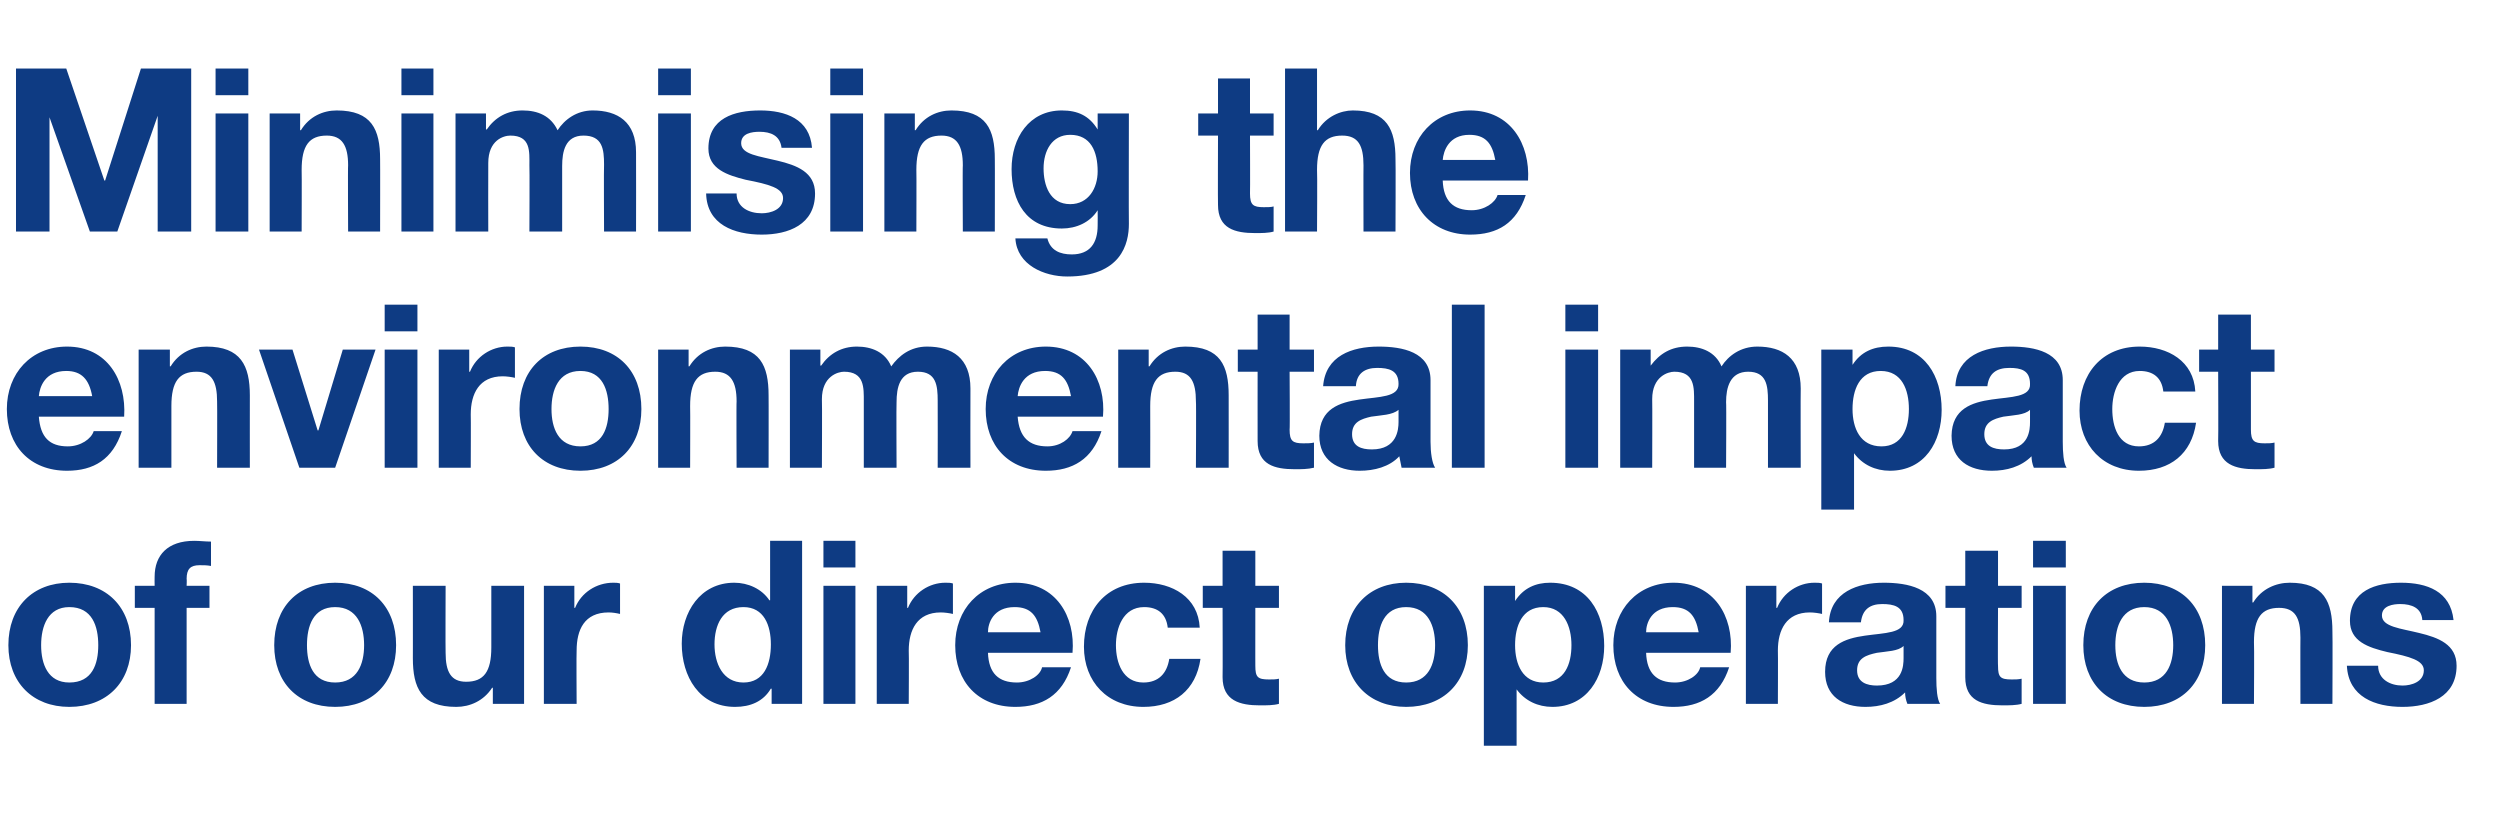
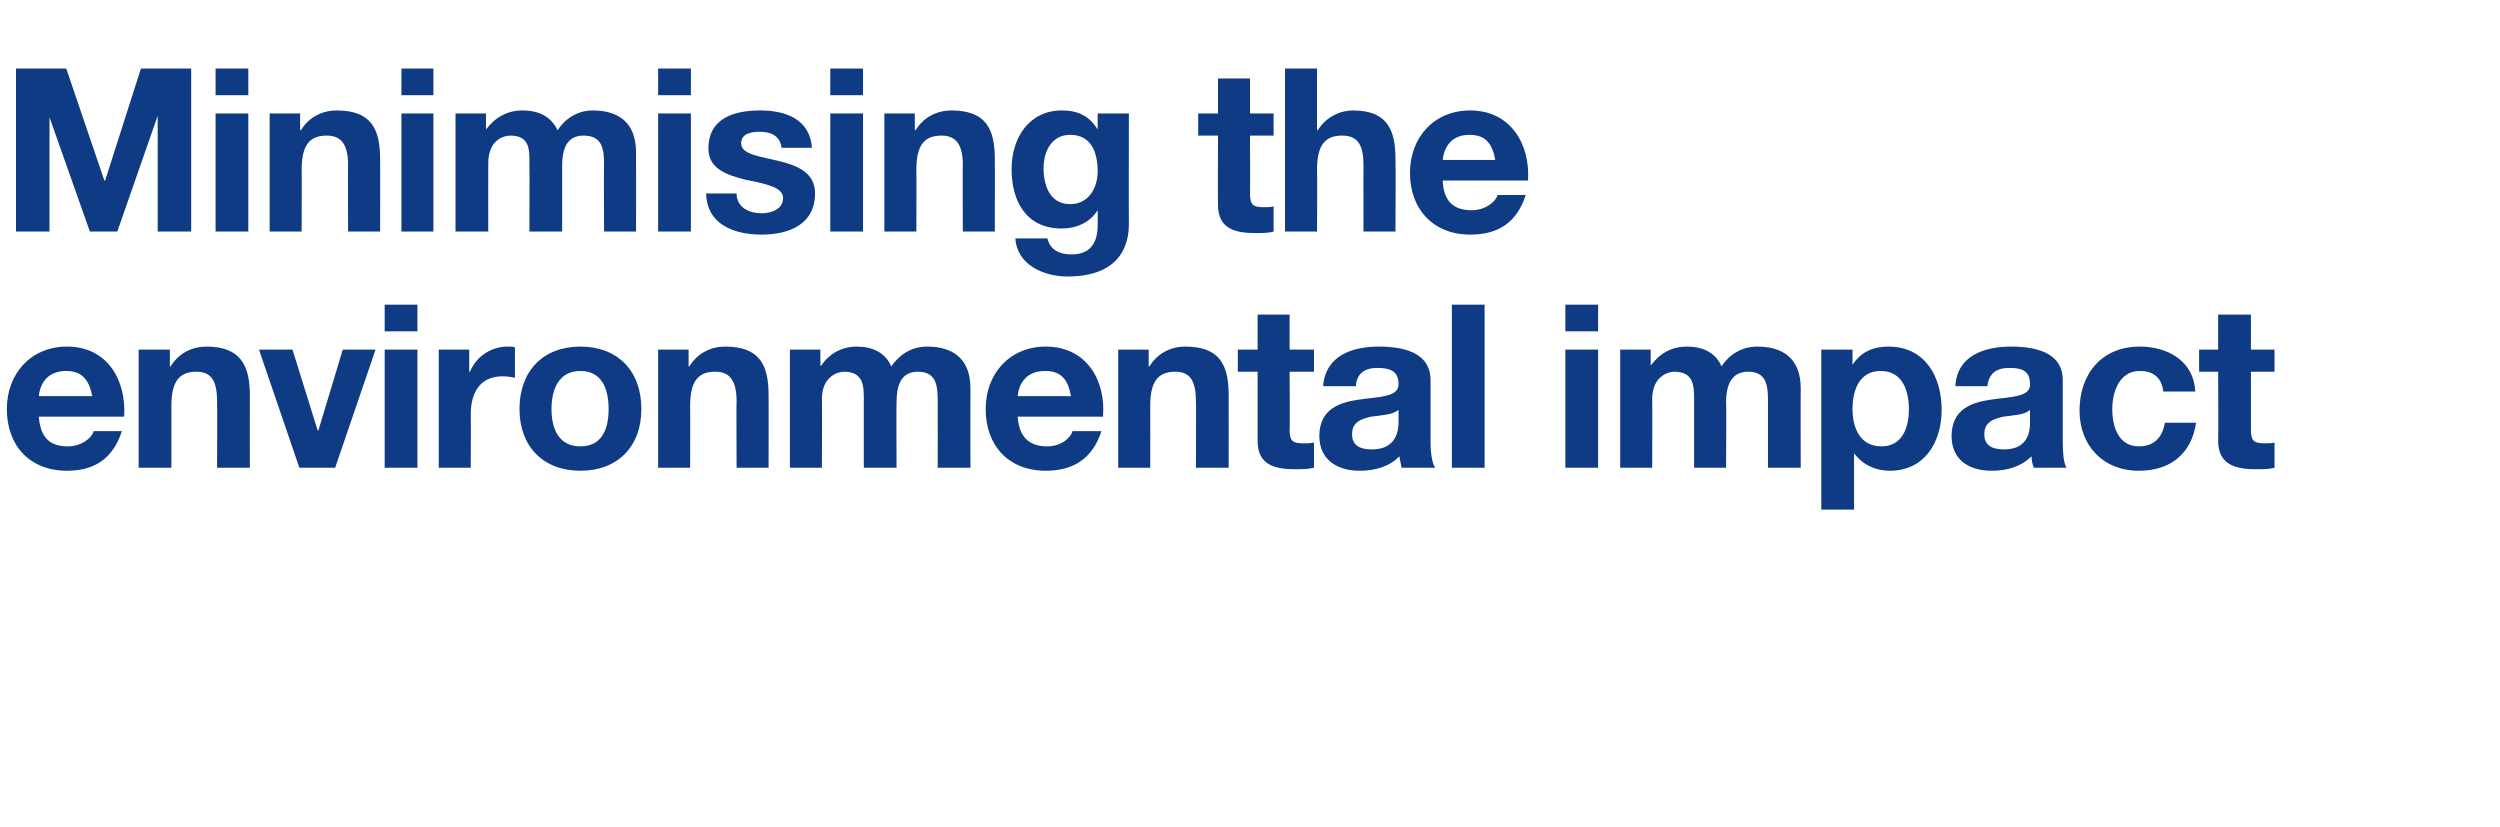
<svg xmlns="http://www.w3.org/2000/svg" version="1.1" width="328.2px" height="108.6px" viewBox="0 -9 328.2 108.6" style="top:-9px">
  <desc>Minimising the environmental impact of our direct operations</desc>
  <defs />
  <g id="Polygon162854">
-     <path d="M 9.1 80.6 C 12.1 80.6 12.9 78.2 12.9 75.7 C 12.9 73.2 12.1 70.7 9.1 70.7 C 6.3 70.7 5.4 73.2 5.4 75.7 C 5.4 78.2 6.3 80.6 9.1 80.6 Z M 9.1 67.5 C 14 67.5 17.2 70.7 17.2 75.7 C 17.2 80.6 14 83.8 9.1 83.8 C 4.3 83.8 1.1 80.6 1.1 75.7 C 1.1 70.7 4.3 67.5 9.1 67.5 Z M 20.3 70.8 L 17.7 70.8 L 17.7 67.9 L 20.3 67.9 C 20.3 67.9 20.28 66.71 20.3 66.7 C 20.3 63.9 22 62 25.5 62 C 26.2 62 27 62.1 27.7 62.1 C 27.7 62.1 27.7 65.3 27.7 65.3 C 27.2 65.2 26.7 65.2 26.2 65.2 C 25 65.2 24.5 65.7 24.5 67 C 24.54 66.98 24.5 67.9 24.5 67.9 L 27.5 67.9 L 27.5 70.8 L 24.5 70.8 L 24.5 83.4 L 20.3 83.4 L 20.3 70.8 Z M 44 80.6 C 46.9 80.6 47.8 78.2 47.8 75.7 C 47.8 73.2 46.9 70.7 44 70.7 C 41.1 70.7 40.3 73.2 40.3 75.7 C 40.3 78.2 41.1 80.6 44 80.6 Z M 44 67.5 C 48.9 67.5 52 70.7 52 75.7 C 52 80.6 48.9 83.8 44 83.8 C 39.1 83.8 36 80.6 36 75.7 C 36 70.7 39.1 67.5 44 67.5 Z M 68.8 83.4 L 64.7 83.4 L 64.7 81.3 C 64.7 81.3 64.62 81.26 64.6 81.3 C 63.5 83 61.7 83.8 59.9 83.8 C 55.3 83.8 54.2 81.3 54.2 77.4 C 54.21 77.45 54.2 67.9 54.2 67.9 L 58.5 67.9 C 58.5 67.9 58.47 76.67 58.5 76.7 C 58.5 79.2 59.2 80.5 61.2 80.5 C 63.5 80.5 64.5 79.2 64.5 76 C 64.5 76.04 64.5 67.9 64.5 67.9 L 68.8 67.9 L 68.8 83.4 Z M 71.4 67.9 L 75.4 67.9 L 75.4 70.8 C 75.4 70.8 75.51 70.79 75.5 70.8 C 76.3 68.8 78.3 67.5 80.5 67.5 C 80.8 67.5 81.1 67.5 81.4 67.6 C 81.4 67.6 81.4 71.6 81.4 71.6 C 81 71.5 80.4 71.4 79.9 71.4 C 76.7 71.4 75.7 73.7 75.7 76.4 C 75.66 76.43 75.7 83.4 75.7 83.4 L 71.4 83.4 L 71.4 67.9 Z M 97.6 70.7 C 94.8 70.7 93.8 73.1 93.8 75.6 C 93.8 78.1 94.9 80.6 97.6 80.6 C 100.3 80.6 101.2 78.2 101.2 75.6 C 101.2 73.1 100.3 70.7 97.6 70.7 Z M 101.3 81.4 C 101.3 81.4 101.22 81.44 101.2 81.4 C 100.2 83.1 98.5 83.8 96.5 83.8 C 91.8 83.8 89.5 79.8 89.5 75.5 C 89.5 71.4 91.9 67.5 96.4 67.5 C 98.2 67.5 100 68.3 101 69.8 C 101.01 69.8 101.1 69.8 101.1 69.8 L 101.1 62 L 105.3 62 L 105.3 83.4 L 101.3 83.4 L 101.3 81.4 Z M 112.3 65.5 L 108.1 65.5 L 108.1 62 L 112.3 62 L 112.3 65.5 Z M 108.1 67.9 L 112.3 67.9 L 112.3 83.4 L 108.1 83.4 L 108.1 67.9 Z M 115.1 67.9 L 119.1 67.9 L 119.1 70.8 C 119.1 70.8 119.19 70.79 119.2 70.8 C 120 68.8 122 67.5 124.1 67.5 C 124.5 67.5 124.8 67.5 125.1 67.6 C 125.1 67.6 125.1 71.6 125.1 71.6 C 124.7 71.5 124 71.4 123.5 71.4 C 120.4 71.4 119.3 73.7 119.3 76.4 C 119.34 76.43 119.3 83.4 119.3 83.4 L 115.1 83.4 L 115.1 67.9 Z M 136.6 74 C 136.2 71.8 135.3 70.7 133.2 70.7 C 130.4 70.7 129.7 72.8 129.7 74 C 129.7 74 136.6 74 136.6 74 Z M 129.7 76.7 C 129.8 79.4 131.1 80.6 133.5 80.6 C 135.2 80.6 136.6 79.6 136.8 78.6 C 136.8 78.6 140.6 78.6 140.6 78.6 C 139.4 82.3 136.8 83.8 133.3 83.8 C 128.4 83.8 125.4 80.5 125.4 75.7 C 125.4 71 128.6 67.5 133.3 67.5 C 138.6 67.5 141.2 71.9 140.8 76.7 C 140.8 76.7 129.7 76.7 129.7 76.7 Z M 153.3 73.4 C 153.1 71.6 152 70.7 150.2 70.7 C 147.4 70.7 146.5 73.5 146.5 75.7 C 146.5 78 147.4 80.6 150.1 80.6 C 152.1 80.6 153.2 79.4 153.5 77.5 C 153.5 77.5 157.6 77.5 157.6 77.5 C 157 81.6 154.2 83.8 150.1 83.8 C 145.4 83.8 142.3 80.5 142.3 75.9 C 142.3 71.1 145.2 67.5 150.2 67.5 C 153.9 67.5 157.3 69.4 157.5 73.4 C 157.5 73.4 153.3 73.4 153.3 73.4 Z M 164.8 67.9 L 167.9 67.9 L 167.9 70.8 L 164.8 70.8 C 164.8 70.8 164.79 78.44 164.8 78.4 C 164.8 79.9 165.1 80.2 166.6 80.2 C 167.1 80.2 167.5 80.2 167.9 80.1 C 167.9 80.1 167.9 83.4 167.9 83.4 C 167.2 83.6 166.3 83.6 165.4 83.6 C 162.8 83.6 160.5 83 160.5 79.9 C 160.53 79.91 160.5 70.8 160.5 70.8 L 157.9 70.8 L 157.9 67.9 L 160.5 67.9 L 160.5 63.3 L 164.8 63.3 L 164.8 67.9 Z M 184.6 80.6 C 187.5 80.6 188.4 78.2 188.4 75.7 C 188.4 73.2 187.5 70.7 184.6 70.7 C 181.7 70.7 180.9 73.2 180.9 75.7 C 180.9 78.2 181.7 80.6 184.6 80.6 Z M 184.6 67.5 C 189.5 67.5 192.7 70.7 192.7 75.7 C 192.7 80.6 189.5 83.8 184.6 83.8 C 179.8 83.8 176.6 80.6 176.6 75.7 C 176.6 70.7 179.8 67.5 184.6 67.5 Z M 206.3 75.7 C 206.3 73.2 205.3 70.7 202.6 70.7 C 199.8 70.7 198.9 73.2 198.9 75.7 C 198.9 78.2 199.9 80.6 202.6 80.6 C 205.4 80.6 206.3 78.2 206.3 75.7 Z M 194.8 67.9 L 198.9 67.9 L 198.9 69.9 C 198.9 69.9 198.93 69.89 198.9 69.9 C 200 68.2 201.6 67.5 203.5 67.5 C 208.4 67.5 210.6 71.4 210.6 75.8 C 210.6 80 208.3 83.8 203.8 83.8 C 201.9 83.8 200.2 83 199.1 81.5 C 199.14 81.5 199.1 81.5 199.1 81.5 L 199.1 88.9 L 194.8 88.9 L 194.8 67.9 Z M 223 74 C 222.6 71.8 221.7 70.7 219.6 70.7 C 216.8 70.7 216.1 72.8 216.1 74 C 216.1 74 223 74 223 74 Z M 216.1 76.7 C 216.2 79.4 217.5 80.6 219.9 80.6 C 221.6 80.6 223 79.6 223.2 78.6 C 223.2 78.6 227 78.6 227 78.6 C 225.8 82.3 223.2 83.8 219.7 83.8 C 214.8 83.8 211.8 80.5 211.8 75.7 C 211.8 71 215 67.5 219.7 67.5 C 225 67.5 227.6 71.9 227.2 76.7 C 227.2 76.7 216.1 76.7 216.1 76.7 Z M 229.2 67.9 L 233.2 67.9 L 233.2 70.8 C 233.2 70.8 233.28 70.79 233.3 70.8 C 234.1 68.8 236.1 67.5 238.2 67.5 C 238.6 67.5 238.9 67.5 239.2 67.6 C 239.2 67.6 239.2 71.6 239.2 71.6 C 238.8 71.5 238.1 71.4 237.6 71.4 C 234.5 71.4 233.4 73.7 233.4 76.4 C 233.43 76.43 233.4 83.4 233.4 83.4 L 229.2 83.4 L 229.2 67.9 Z M 240.1 72.7 C 240.3 68.7 243.9 67.5 247.3 67.5 C 250.4 67.5 254.2 68.2 254.2 71.9 C 254.2 71.9 254.2 80 254.2 80 C 254.2 81.4 254.3 82.8 254.7 83.4 C 254.7 83.4 250.4 83.4 250.4 83.4 C 250.2 82.9 250.1 82.4 250.1 81.9 C 248.7 83.3 246.8 83.8 244.9 83.8 C 241.9 83.8 239.6 82.4 239.6 79.2 C 239.6 72.1 250.1 75.9 249.9 72.4 C 249.9 70.6 248.6 70.3 247.1 70.3 C 245.5 70.3 244.5 71 244.3 72.7 C 244.3 72.7 240.1 72.7 240.1 72.7 Z M 249.9 75.8 C 249.2 76.5 247.7 76.5 246.4 76.7 C 245 77 243.8 77.4 243.8 79 C 243.8 80.6 245.1 81 246.4 81 C 249.8 81 249.9 78.4 249.9 77.4 C 249.9 77.4 249.9 75.8 249.9 75.8 Z M 262.3 67.9 L 265.4 67.9 L 265.4 70.8 L 262.3 70.8 C 262.3 70.8 262.26 78.44 262.3 78.4 C 262.3 79.9 262.6 80.2 264.1 80.2 C 264.5 80.2 265 80.2 265.4 80.1 C 265.4 80.1 265.4 83.4 265.4 83.4 C 264.7 83.6 263.7 83.6 262.9 83.6 C 260.2 83.6 258 83 258 79.9 C 258 79.91 258 70.8 258 70.8 L 255.4 70.8 L 255.4 67.9 L 258 67.9 L 258 63.3 L 262.3 63.3 L 262.3 67.9 Z M 271.2 65.5 L 266.9 65.5 L 266.9 62 L 271.2 62 L 271.2 65.5 Z M 266.9 67.9 L 271.2 67.9 L 271.2 83.4 L 266.9 83.4 L 266.9 67.9 Z M 281.5 80.6 C 284.4 80.6 285.3 78.2 285.3 75.7 C 285.3 73.2 284.4 70.7 281.5 70.7 C 278.6 70.7 277.7 73.2 277.7 75.7 C 277.7 78.2 278.6 80.6 281.5 80.6 Z M 281.5 67.5 C 286.4 67.5 289.5 70.7 289.5 75.7 C 289.5 80.6 286.4 83.8 281.5 83.8 C 276.6 83.8 273.5 80.6 273.5 75.7 C 273.5 70.7 276.6 67.5 281.5 67.5 Z M 291.7 67.9 L 295.7 67.9 L 295.7 70.1 C 295.7 70.1 295.83 70.07 295.8 70.1 C 296.9 68.3 298.8 67.5 300.6 67.5 C 305.1 67.5 306.2 70 306.2 73.9 C 306.24 73.88 306.2 83.4 306.2 83.4 L 302 83.4 C 302 83.4 301.98 74.66 302 74.7 C 302 72.1 301.3 70.8 299.2 70.8 C 296.9 70.8 295.9 72.1 295.9 75.3 C 295.95 75.29 295.9 83.4 295.9 83.4 L 291.7 83.4 L 291.7 67.9 Z M 312.2 78.4 C 312.2 80.2 313.8 81 315.4 81 C 316.6 81 318.2 80.5 318.2 79 C 318.2 77.7 316.4 77.2 313.4 76.6 C 310.9 76 308.5 75.2 308.5 72.5 C 308.5 68.5 311.9 67.5 315.2 67.5 C 318.6 67.5 321.7 68.6 322.1 72.4 C 322.1 72.4 318 72.4 318 72.4 C 317.9 70.8 316.6 70.3 315.1 70.3 C 314.2 70.3 312.7 70.5 312.7 71.8 C 312.7 73.3 315.2 73.5 317.6 74.1 C 320.1 74.7 322.5 75.6 322.5 78.4 C 322.5 82.5 318.9 83.8 315.4 83.8 C 311.8 83.8 308.3 82.5 308.1 78.4 C 308.1 78.4 312.2 78.4 312.2 78.4 Z " stroke="none" fill="#0e3b83" />
-   </g>
+     </g>
  <g id="Polygon162853">
    <path d="M 12.1 43 C 11.7 40.8 10.7 39.7 8.7 39.7 C 5.9 39.7 5.2 41.8 5.1 43 C 5.1 43 12.1 43 12.1 43 Z M 5.1 45.7 C 5.3 48.4 6.5 49.6 8.9 49.6 C 10.6 49.6 12 48.6 12.3 47.6 C 12.3 47.6 16 47.6 16 47.6 C 14.8 51.3 12.3 52.8 8.8 52.8 C 3.9 52.8 0.9 49.5 0.9 44.7 C 0.9 40 4.1 36.5 8.8 36.5 C 14.1 36.5 16.6 40.9 16.3 45.7 C 16.3 45.7 5.1 45.7 5.1 45.7 Z M 18.2 36.9 L 22.3 36.9 L 22.3 39.1 C 22.3 39.1 22.38 39.07 22.4 39.1 C 23.5 37.3 25.3 36.5 27.1 36.5 C 31.6 36.5 32.8 39 32.8 42.9 C 32.79 42.88 32.8 52.4 32.8 52.4 L 28.5 52.4 C 28.5 52.4 28.53 43.66 28.5 43.7 C 28.5 41.1 27.8 39.8 25.8 39.8 C 23.5 39.8 22.5 41.1 22.5 44.3 C 22.5 44.29 22.5 52.4 22.5 52.4 L 18.2 52.4 L 18.2 36.9 Z M 44 52.4 L 39.3 52.4 L 34 36.9 L 38.4 36.9 L 41.7 47.5 L 41.8 47.5 L 45 36.9 L 49.3 36.9 L 44 52.4 Z M 54.8 34.5 L 50.5 34.5 L 50.5 31 L 54.8 31 L 54.8 34.5 Z M 50.5 36.9 L 54.8 36.9 L 54.8 52.4 L 50.5 52.4 L 50.5 36.9 Z M 57.6 36.9 L 61.6 36.9 L 61.6 39.8 C 61.6 39.8 61.68 39.79 61.7 39.8 C 62.5 37.8 64.5 36.5 66.6 36.5 C 67 36.5 67.3 36.5 67.6 36.6 C 67.6 36.6 67.6 40.6 67.6 40.6 C 67.2 40.5 66.5 40.4 66 40.4 C 62.9 40.4 61.8 42.7 61.8 45.4 C 61.83 45.43 61.8 52.4 61.8 52.4 L 57.6 52.4 L 57.6 36.9 Z M 76.2 49.6 C 79.1 49.6 79.9 47.2 79.9 44.7 C 79.9 42.2 79.1 39.7 76.2 39.7 C 73.3 39.7 72.4 42.2 72.4 44.7 C 72.4 47.2 73.3 49.6 76.2 49.6 Z M 76.2 36.5 C 81.1 36.5 84.2 39.7 84.2 44.7 C 84.2 49.6 81.1 52.8 76.2 52.8 C 71.3 52.8 68.2 49.6 68.2 44.7 C 68.2 39.7 71.3 36.5 76.2 36.5 Z M 86.4 36.9 L 90.4 36.9 L 90.4 39.1 C 90.4 39.1 90.51 39.07 90.5 39.1 C 91.6 37.3 93.4 36.5 95.2 36.5 C 99.8 36.5 100.9 39 100.9 42.9 C 100.92 42.88 100.9 52.4 100.9 52.4 L 96.7 52.4 C 96.7 52.4 96.66 43.66 96.7 43.7 C 96.7 41.1 95.9 39.8 93.9 39.8 C 91.6 39.8 90.6 41.1 90.6 44.3 C 90.63 44.29 90.6 52.4 90.6 52.4 L 86.4 52.4 L 86.4 36.9 Z M 103.7 36.9 L 107.7 36.9 L 107.7 39 C 107.7 39 107.76 39.01 107.8 39 C 108.9 37.4 110.5 36.5 112.5 36.5 C 114.4 36.5 116.2 37.2 117 39.1 C 118 37.7 119.5 36.5 121.7 36.5 C 125 36.5 127.4 38 127.4 42 C 127.38 42.04 127.4 52.4 127.4 52.4 L 123.1 52.4 C 123.1 52.4 123.12 43.63 123.1 43.6 C 123.1 41.6 122.9 39.8 120.5 39.8 C 118.1 39.8 117.7 41.9 117.7 43.8 C 117.66 43.78 117.7 52.4 117.7 52.4 L 113.4 52.4 C 113.4 52.4 113.4 43.72 113.4 43.7 C 113.4 41.9 113.5 39.8 110.8 39.8 C 110 39.8 107.9 40.4 107.9 43.4 C 107.94 43.42 107.9 52.4 107.9 52.4 L 103.7 52.4 L 103.7 36.9 Z M 140.6 43 C 140.2 40.8 139.3 39.7 137.2 39.7 C 134.4 39.7 133.7 41.8 133.6 43 C 133.6 43 140.6 43 140.6 43 Z M 133.6 45.7 C 133.8 48.4 135.1 49.6 137.5 49.6 C 139.2 49.6 140.5 48.6 140.8 47.6 C 140.8 47.6 144.6 47.6 144.6 47.6 C 143.4 51.3 140.8 52.8 137.3 52.8 C 132.4 52.8 129.4 49.5 129.4 44.7 C 129.4 40 132.6 36.5 137.3 36.5 C 142.6 36.5 145.2 40.9 144.8 45.7 C 144.8 45.7 133.6 45.7 133.6 45.7 Z M 146.8 36.9 L 150.8 36.9 L 150.8 39.1 C 150.8 39.1 150.9 39.07 150.9 39.1 C 152 37.3 153.8 36.5 155.6 36.5 C 160.2 36.5 161.3 39 161.3 42.9 C 161.31 42.88 161.3 52.4 161.3 52.4 L 157 52.4 C 157 52.4 157.05 43.66 157 43.7 C 157 41.1 156.3 39.8 154.3 39.8 C 152 39.8 151 41.1 151 44.3 C 151.02 44.29 151 52.4 151 52.4 L 146.8 52.4 L 146.8 36.9 Z M 169.3 36.9 L 172.5 36.9 L 172.5 39.8 L 169.3 39.8 C 169.3 39.8 169.35 47.44 169.3 47.4 C 169.3 48.9 169.7 49.2 171.1 49.2 C 171.6 49.2 172.1 49.2 172.5 49.1 C 172.5 49.1 172.5 52.4 172.5 52.4 C 171.7 52.6 170.8 52.6 170 52.6 C 167.3 52.6 165.1 52 165.1 48.9 C 165.09 48.91 165.1 39.8 165.1 39.8 L 162.5 39.8 L 162.5 36.9 L 165.1 36.9 L 165.1 32.3 L 169.3 32.3 L 169.3 36.9 Z M 173.7 41.7 C 174 37.7 177.5 36.5 181 36.5 C 184.1 36.5 187.8 37.2 187.8 40.9 C 187.8 40.9 187.8 49 187.8 49 C 187.8 50.4 188 51.8 188.4 52.4 C 188.4 52.4 184 52.4 184 52.4 C 183.9 51.9 183.8 51.4 183.7 50.9 C 182.4 52.3 180.4 52.8 178.5 52.8 C 175.6 52.8 173.2 51.4 173.2 48.2 C 173.3 41.1 183.7 44.9 183.6 41.4 C 183.6 39.6 182.3 39.3 180.8 39.3 C 179.2 39.3 178.1 40 178 41.7 C 178 41.7 173.7 41.7 173.7 41.7 Z M 183.6 44.8 C 182.8 45.5 181.3 45.5 180 45.7 C 178.7 46 177.5 46.4 177.5 48 C 177.5 49.6 178.7 50 180.1 50 C 183.4 50 183.6 47.4 183.6 46.4 C 183.6 46.4 183.6 44.8 183.6 44.8 Z M 190.6 31 L 194.9 31 L 194.9 52.4 L 190.6 52.4 L 190.6 31 Z M 209.8 34.5 L 205.5 34.5 L 205.5 31 L 209.8 31 L 209.8 34.5 Z M 205.5 36.9 L 209.8 36.9 L 209.8 52.4 L 205.5 52.4 L 205.5 36.9 Z M 212.7 36.9 L 216.7 36.9 L 216.7 39 C 216.7 39 216.75 39.01 216.7 39 C 217.9 37.4 219.4 36.5 221.5 36.5 C 223.4 36.5 225.2 37.2 226 39.1 C 226.9 37.7 228.5 36.5 230.7 36.5 C 234 36.5 236.4 38 236.4 42 C 236.37 42.04 236.4 52.4 236.4 52.4 L 232.1 52.4 C 232.1 52.4 232.11 43.63 232.1 43.6 C 232.1 41.6 231.9 39.8 229.5 39.8 C 227.1 39.8 226.6 41.9 226.6 43.8 C 226.65 43.78 226.6 52.4 226.6 52.4 L 222.4 52.4 C 222.4 52.4 222.39 43.72 222.4 43.7 C 222.4 41.9 222.5 39.8 219.8 39.8 C 219 39.8 216.9 40.4 216.9 43.4 C 216.93 43.42 216.9 52.4 216.9 52.4 L 212.7 52.4 L 212.7 36.9 Z M 250.6 44.7 C 250.6 42.2 249.7 39.7 246.9 39.7 C 244.1 39.7 243.2 42.2 243.2 44.7 C 243.2 47.2 244.2 49.6 247 49.6 C 249.7 49.6 250.6 47.2 250.6 44.7 Z M 239.1 36.9 L 243.2 36.9 L 243.2 38.9 C 243.2 38.9 243.24 38.89 243.2 38.9 C 244.3 37.2 245.9 36.5 247.9 36.5 C 252.7 36.5 254.9 40.4 254.9 44.8 C 254.9 49 252.7 52.8 248.1 52.8 C 246.2 52.8 244.5 52 243.4 50.5 C 243.45 50.5 243.4 50.5 243.4 50.5 L 243.4 57.9 L 239.1 57.9 L 239.1 36.9 Z M 256.7 41.7 C 256.9 37.7 260.5 36.5 264 36.5 C 267.1 36.5 270.8 37.2 270.8 40.9 C 270.8 40.9 270.8 49 270.8 49 C 270.8 50.4 270.9 51.8 271.3 52.4 C 271.3 52.4 267 52.4 267 52.4 C 266.8 51.9 266.7 51.4 266.7 50.9 C 265.3 52.3 263.4 52.8 261.5 52.8 C 258.5 52.8 256.2 51.4 256.2 48.2 C 256.3 41.1 266.7 44.9 266.5 41.4 C 266.5 39.6 265.3 39.3 263.8 39.3 C 262.1 39.3 261.1 40 260.9 41.7 C 260.9 41.7 256.7 41.7 256.7 41.7 Z M 266.5 44.8 C 265.8 45.5 264.3 45.5 263 45.7 C 261.7 46 260.5 46.4 260.5 48 C 260.5 49.6 261.7 50 263.1 50 C 266.4 50 266.5 47.4 266.5 46.4 C 266.5 46.4 266.5 44.8 266.5 44.8 Z M 284 42.4 C 283.8 40.6 282.7 39.7 280.9 39.7 C 278.2 39.7 277.3 42.5 277.3 44.7 C 277.3 47 278.1 49.6 280.8 49.6 C 282.8 49.6 283.9 48.4 284.2 46.5 C 284.2 46.5 288.3 46.5 288.3 46.5 C 287.7 50.6 284.9 52.8 280.8 52.8 C 276.1 52.8 273 49.5 273 44.9 C 273 40.1 275.9 36.5 280.9 36.5 C 284.6 36.5 288 38.4 288.2 42.4 C 288.2 42.4 284 42.4 284 42.4 Z M 295.5 36.9 L 298.6 36.9 L 298.6 39.8 L 295.5 39.8 C 295.5 39.8 295.5 47.44 295.5 47.4 C 295.5 48.9 295.9 49.2 297.3 49.2 C 297.8 49.2 298.2 49.2 298.6 49.1 C 298.6 49.1 298.6 52.4 298.6 52.4 C 297.9 52.6 297 52.6 296.1 52.6 C 293.5 52.6 291.2 52 291.2 48.9 C 291.24 48.91 291.2 39.8 291.2 39.8 L 288.7 39.8 L 288.7 36.9 L 291.2 36.9 L 291.2 32.3 L 295.5 32.3 L 295.5 36.9 Z " stroke="none" fill="#0e3b83" />
  </g>
  <g id="Polygon162852">
-     <path d="M 2.1 0 L 8.7 0 L 13.7 14.7 L 13.8 14.7 L 18.5 0 L 25.1 0 L 25.1 21.4 L 20.7 21.4 L 20.7 6.2 L 20.7 6.2 L 15.4 21.4 L 11.8 21.4 L 6.5 6.4 L 6.5 6.4 L 6.5 21.4 L 2.1 21.4 L 2.1 0 Z M 32.6 3.5 L 28.3 3.5 L 28.3 0 L 32.6 0 L 32.6 3.5 Z M 28.3 5.9 L 32.6 5.9 L 32.6 21.4 L 28.3 21.4 L 28.3 5.9 Z M 35.4 5.9 L 39.4 5.9 L 39.4 8.1 C 39.4 8.1 39.51 8.07 39.5 8.1 C 40.6 6.3 42.4 5.5 44.2 5.5 C 48.8 5.5 49.9 8 49.9 11.9 C 49.92 11.88 49.9 21.4 49.9 21.4 L 45.7 21.4 C 45.7 21.4 45.66 12.66 45.7 12.7 C 45.7 10.1 44.9 8.8 42.9 8.8 C 40.6 8.8 39.6 10.1 39.6 13.3 C 39.63 13.29 39.6 21.4 39.6 21.4 L 35.4 21.4 L 35.4 5.9 Z M 56.9 3.5 L 52.7 3.5 L 52.7 0 L 56.9 0 L 56.9 3.5 Z M 52.7 5.9 L 56.9 5.9 L 56.9 21.4 L 52.7 21.4 L 52.7 5.9 Z M 59.8 5.9 L 63.8 5.9 L 63.8 8 C 63.8 8 63.9 8.01 63.9 8 C 65 6.4 66.6 5.5 68.6 5.5 C 70.6 5.5 72.3 6.2 73.2 8.1 C 74.1 6.7 75.7 5.5 77.8 5.5 C 81.1 5.5 83.5 7 83.5 11 C 83.52 11.04 83.5 21.4 83.5 21.4 L 79.3 21.4 C 79.3 21.4 79.26 12.63 79.3 12.6 C 79.3 10.6 79.1 8.8 76.6 8.8 C 74.2 8.8 73.8 10.9 73.8 12.8 C 73.8 12.78 73.8 21.4 73.8 21.4 L 69.5 21.4 C 69.5 21.4 69.54 12.72 69.5 12.7 C 69.5 10.9 69.7 8.8 67 8.8 C 66.1 8.8 64.1 9.4 64.1 12.4 C 64.08 12.42 64.1 21.4 64.1 21.4 L 59.8 21.4 L 59.8 5.9 Z M 90.7 3.5 L 86.4 3.5 L 86.4 0 L 90.7 0 L 90.7 3.5 Z M 86.4 5.9 L 90.7 5.9 L 90.7 21.4 L 86.4 21.4 L 86.4 5.9 Z M 96.7 16.4 C 96.7 18.2 98.3 19 100 19 C 101.2 19 102.8 18.5 102.8 17 C 102.8 15.7 101 15.2 97.9 14.6 C 95.5 14 93 13.2 93 10.5 C 93 6.5 96.4 5.5 99.8 5.5 C 103.1 5.5 106.3 6.6 106.6 10.4 C 106.6 10.4 102.6 10.4 102.6 10.4 C 102.4 8.8 101.2 8.3 99.7 8.3 C 98.7 8.3 97.3 8.5 97.3 9.8 C 97.3 11.3 99.7 11.5 102.1 12.1 C 104.6 12.7 107 13.6 107 16.4 C 107 20.5 103.5 21.8 100 21.8 C 96.4 21.8 92.8 20.5 92.7 16.4 C 92.7 16.4 96.7 16.4 96.7 16.4 Z M 113.3 3.5 L 109 3.5 L 109 0 L 113.3 0 L 113.3 3.5 Z M 109 5.9 L 113.3 5.9 L 113.3 21.4 L 109 21.4 L 109 5.9 Z M 116.1 5.9 L 120.1 5.9 L 120.1 8.1 C 120.1 8.1 120.21 8.07 120.2 8.1 C 121.3 6.3 123.1 5.5 124.9 5.5 C 129.5 5.5 130.6 8 130.6 11.9 C 130.62 11.88 130.6 21.4 130.6 21.4 L 126.4 21.4 C 126.4 21.4 126.36 12.66 126.4 12.7 C 126.4 10.1 125.6 8.8 123.6 8.8 C 121.3 8.8 120.3 10.1 120.3 13.3 C 120.33 13.29 120.3 21.4 120.3 21.4 L 116.1 21.4 L 116.1 5.9 Z M 144.1 13.5 C 144.1 10.9 143.2 8.7 140.5 8.7 C 138.1 8.7 137 10.8 137 13.1 C 137 15.3 137.8 17.8 140.5 17.8 C 142.9 17.8 144.1 15.7 144.1 13.5 Z M 148.2 20.4 C 148.2 23 147.2 27.3 140.1 27.3 C 137.1 27.3 133.5 25.8 133.3 22.3 C 133.3 22.3 137.5 22.3 137.5 22.3 C 137.9 23.9 139.2 24.4 140.7 24.4 C 143.1 24.4 144.1 22.9 144.1 20.6 C 144.12 20.61 144.1 18.6 144.1 18.6 C 144.1 18.6 144.06 18.57 144.1 18.6 C 143.1 20.2 141.3 21 139.4 21 C 134.7 21 132.8 17.4 132.8 13.2 C 132.8 9.1 135.1 5.5 139.4 5.5 C 141.5 5.5 143 6.2 144.1 8 C 144.06 7.98 144.1 8 144.1 8 L 144.1 5.9 L 148.2 5.9 C 148.2 5.9 148.17 20.43 148.2 20.4 Z M 164.1 5.9 L 167.2 5.9 L 167.2 8.8 L 164.1 8.8 C 164.1 8.8 164.13 16.44 164.1 16.4 C 164.1 17.9 164.5 18.2 165.9 18.2 C 166.4 18.2 166.9 18.2 167.2 18.1 C 167.2 18.1 167.2 21.4 167.2 21.4 C 166.5 21.6 165.6 21.6 164.8 21.6 C 162.1 21.6 159.9 21 159.9 17.9 C 159.87 17.91 159.9 8.8 159.9 8.8 L 157.3 8.8 L 157.3 5.9 L 159.9 5.9 L 159.9 1.3 L 164.1 1.3 L 164.1 5.9 Z M 168.7 0 L 172.9 0 L 172.9 8.1 C 172.9 8.1 173.04 8.07 173 8.1 C 174.1 6.3 176 5.5 177.6 5.5 C 182.1 5.5 183.2 8 183.2 11.9 C 183.24 11.88 183.2 21.4 183.2 21.4 L 179 21.4 C 179 21.4 178.98 12.66 179 12.7 C 179 10.1 178.3 8.8 176.2 8.8 C 173.9 8.8 172.9 10.1 172.9 13.3 C 172.95 13.29 172.9 21.4 172.9 21.4 L 168.7 21.4 L 168.7 0 Z M 196.3 12 C 195.9 9.8 195 8.7 192.9 8.7 C 190.2 8.7 189.5 10.8 189.4 12 C 189.4 12 196.3 12 196.3 12 Z M 189.4 14.7 C 189.5 17.4 190.8 18.6 193.2 18.6 C 194.9 18.6 196.3 17.6 196.6 16.6 C 196.6 16.6 200.3 16.6 200.3 16.6 C 199.1 20.3 196.6 21.8 193 21.8 C 188.2 21.8 185.1 18.5 185.1 13.7 C 185.1 9 188.3 5.5 193 5.5 C 198.3 5.5 200.9 9.9 200.6 14.7 C 200.6 14.7 189.4 14.7 189.4 14.7 Z " stroke="none" fill="#0e3b83" />
+     <path d="M 2.1 0 L 8.7 0 L 13.7 14.7 L 13.8 14.7 L 18.5 0 L 25.1 0 L 25.1 21.4 L 20.7 21.4 L 20.7 6.2 L 20.7 6.2 L 15.4 21.4 L 11.8 21.4 L 6.5 6.4 L 6.5 6.4 L 6.5 21.4 L 2.1 21.4 L 2.1 0 Z M 32.6 3.5 L 28.3 3.5 L 28.3 0 L 32.6 0 L 32.6 3.5 Z M 28.3 5.9 L 32.6 5.9 L 32.6 21.4 L 28.3 21.4 L 28.3 5.9 Z M 35.4 5.9 L 39.4 5.9 L 39.4 8.1 C 39.4 8.1 39.51 8.07 39.5 8.1 C 40.6 6.3 42.4 5.5 44.2 5.5 C 48.8 5.5 49.9 8 49.9 11.9 C 49.92 11.88 49.9 21.4 49.9 21.4 L 45.7 21.4 C 45.7 21.4 45.66 12.66 45.7 12.7 C 45.7 10.1 44.9 8.8 42.9 8.8 C 40.6 8.8 39.6 10.1 39.6 13.3 C 39.63 13.29 39.6 21.4 39.6 21.4 L 35.4 21.4 L 35.4 5.9 Z M 56.9 3.5 L 52.7 3.5 L 52.7 0 L 56.9 0 L 56.9 3.5 Z M 52.7 5.9 L 56.9 5.9 L 56.9 21.4 L 52.7 21.4 L 52.7 5.9 Z M 59.8 5.9 L 63.8 5.9 L 63.8 8 C 65 6.4 66.6 5.5 68.6 5.5 C 70.6 5.5 72.3 6.2 73.2 8.1 C 74.1 6.7 75.7 5.5 77.8 5.5 C 81.1 5.5 83.5 7 83.5 11 C 83.52 11.04 83.5 21.4 83.5 21.4 L 79.3 21.4 C 79.3 21.4 79.26 12.63 79.3 12.6 C 79.3 10.6 79.1 8.8 76.6 8.8 C 74.2 8.8 73.8 10.9 73.8 12.8 C 73.8 12.78 73.8 21.4 73.8 21.4 L 69.5 21.4 C 69.5 21.4 69.54 12.72 69.5 12.7 C 69.5 10.9 69.7 8.8 67 8.8 C 66.1 8.8 64.1 9.4 64.1 12.4 C 64.08 12.42 64.1 21.4 64.1 21.4 L 59.8 21.4 L 59.8 5.9 Z M 90.7 3.5 L 86.4 3.5 L 86.4 0 L 90.7 0 L 90.7 3.5 Z M 86.4 5.9 L 90.7 5.9 L 90.7 21.4 L 86.4 21.4 L 86.4 5.9 Z M 96.7 16.4 C 96.7 18.2 98.3 19 100 19 C 101.2 19 102.8 18.5 102.8 17 C 102.8 15.7 101 15.2 97.9 14.6 C 95.5 14 93 13.2 93 10.5 C 93 6.5 96.4 5.5 99.8 5.5 C 103.1 5.5 106.3 6.6 106.6 10.4 C 106.6 10.4 102.6 10.4 102.6 10.4 C 102.4 8.8 101.2 8.3 99.7 8.3 C 98.7 8.3 97.3 8.5 97.3 9.8 C 97.3 11.3 99.7 11.5 102.1 12.1 C 104.6 12.7 107 13.6 107 16.4 C 107 20.5 103.5 21.8 100 21.8 C 96.4 21.8 92.8 20.5 92.7 16.4 C 92.7 16.4 96.7 16.4 96.7 16.4 Z M 113.3 3.5 L 109 3.5 L 109 0 L 113.3 0 L 113.3 3.5 Z M 109 5.9 L 113.3 5.9 L 113.3 21.4 L 109 21.4 L 109 5.9 Z M 116.1 5.9 L 120.1 5.9 L 120.1 8.1 C 120.1 8.1 120.21 8.07 120.2 8.1 C 121.3 6.3 123.1 5.5 124.9 5.5 C 129.5 5.5 130.6 8 130.6 11.9 C 130.62 11.88 130.6 21.4 130.6 21.4 L 126.4 21.4 C 126.4 21.4 126.36 12.66 126.4 12.7 C 126.4 10.1 125.6 8.8 123.6 8.8 C 121.3 8.8 120.3 10.1 120.3 13.3 C 120.33 13.29 120.3 21.4 120.3 21.4 L 116.1 21.4 L 116.1 5.9 Z M 144.1 13.5 C 144.1 10.9 143.2 8.7 140.5 8.7 C 138.1 8.7 137 10.8 137 13.1 C 137 15.3 137.8 17.8 140.5 17.8 C 142.9 17.8 144.1 15.7 144.1 13.5 Z M 148.2 20.4 C 148.2 23 147.2 27.3 140.1 27.3 C 137.1 27.3 133.5 25.8 133.3 22.3 C 133.3 22.3 137.5 22.3 137.5 22.3 C 137.9 23.9 139.2 24.4 140.7 24.4 C 143.1 24.4 144.1 22.9 144.1 20.6 C 144.12 20.61 144.1 18.6 144.1 18.6 C 144.1 18.6 144.06 18.57 144.1 18.6 C 143.1 20.2 141.3 21 139.4 21 C 134.7 21 132.8 17.4 132.8 13.2 C 132.8 9.1 135.1 5.5 139.4 5.5 C 141.5 5.5 143 6.2 144.1 8 C 144.06 7.98 144.1 8 144.1 8 L 144.1 5.9 L 148.2 5.9 C 148.2 5.9 148.17 20.43 148.2 20.4 Z M 164.1 5.9 L 167.2 5.9 L 167.2 8.8 L 164.1 8.8 C 164.1 8.8 164.13 16.44 164.1 16.4 C 164.1 17.9 164.5 18.2 165.9 18.2 C 166.4 18.2 166.9 18.2 167.2 18.1 C 167.2 18.1 167.2 21.4 167.2 21.4 C 166.5 21.6 165.6 21.6 164.8 21.6 C 162.1 21.6 159.9 21 159.9 17.9 C 159.87 17.91 159.9 8.8 159.9 8.8 L 157.3 8.8 L 157.3 5.9 L 159.9 5.9 L 159.9 1.3 L 164.1 1.3 L 164.1 5.9 Z M 168.7 0 L 172.9 0 L 172.9 8.1 C 172.9 8.1 173.04 8.07 173 8.1 C 174.1 6.3 176 5.5 177.6 5.5 C 182.1 5.5 183.2 8 183.2 11.9 C 183.24 11.88 183.2 21.4 183.2 21.4 L 179 21.4 C 179 21.4 178.98 12.66 179 12.7 C 179 10.1 178.3 8.8 176.2 8.8 C 173.9 8.8 172.9 10.1 172.9 13.3 C 172.95 13.29 172.9 21.4 172.9 21.4 L 168.7 21.4 L 168.7 0 Z M 196.3 12 C 195.9 9.8 195 8.7 192.9 8.7 C 190.2 8.7 189.5 10.8 189.4 12 C 189.4 12 196.3 12 196.3 12 Z M 189.4 14.7 C 189.5 17.4 190.8 18.6 193.2 18.6 C 194.9 18.6 196.3 17.6 196.6 16.6 C 196.6 16.6 200.3 16.6 200.3 16.6 C 199.1 20.3 196.6 21.8 193 21.8 C 188.2 21.8 185.1 18.5 185.1 13.7 C 185.1 9 188.3 5.5 193 5.5 C 198.3 5.5 200.9 9.9 200.6 14.7 C 200.6 14.7 189.4 14.7 189.4 14.7 Z " stroke="none" fill="#0e3b83" />
  </g>
</svg>